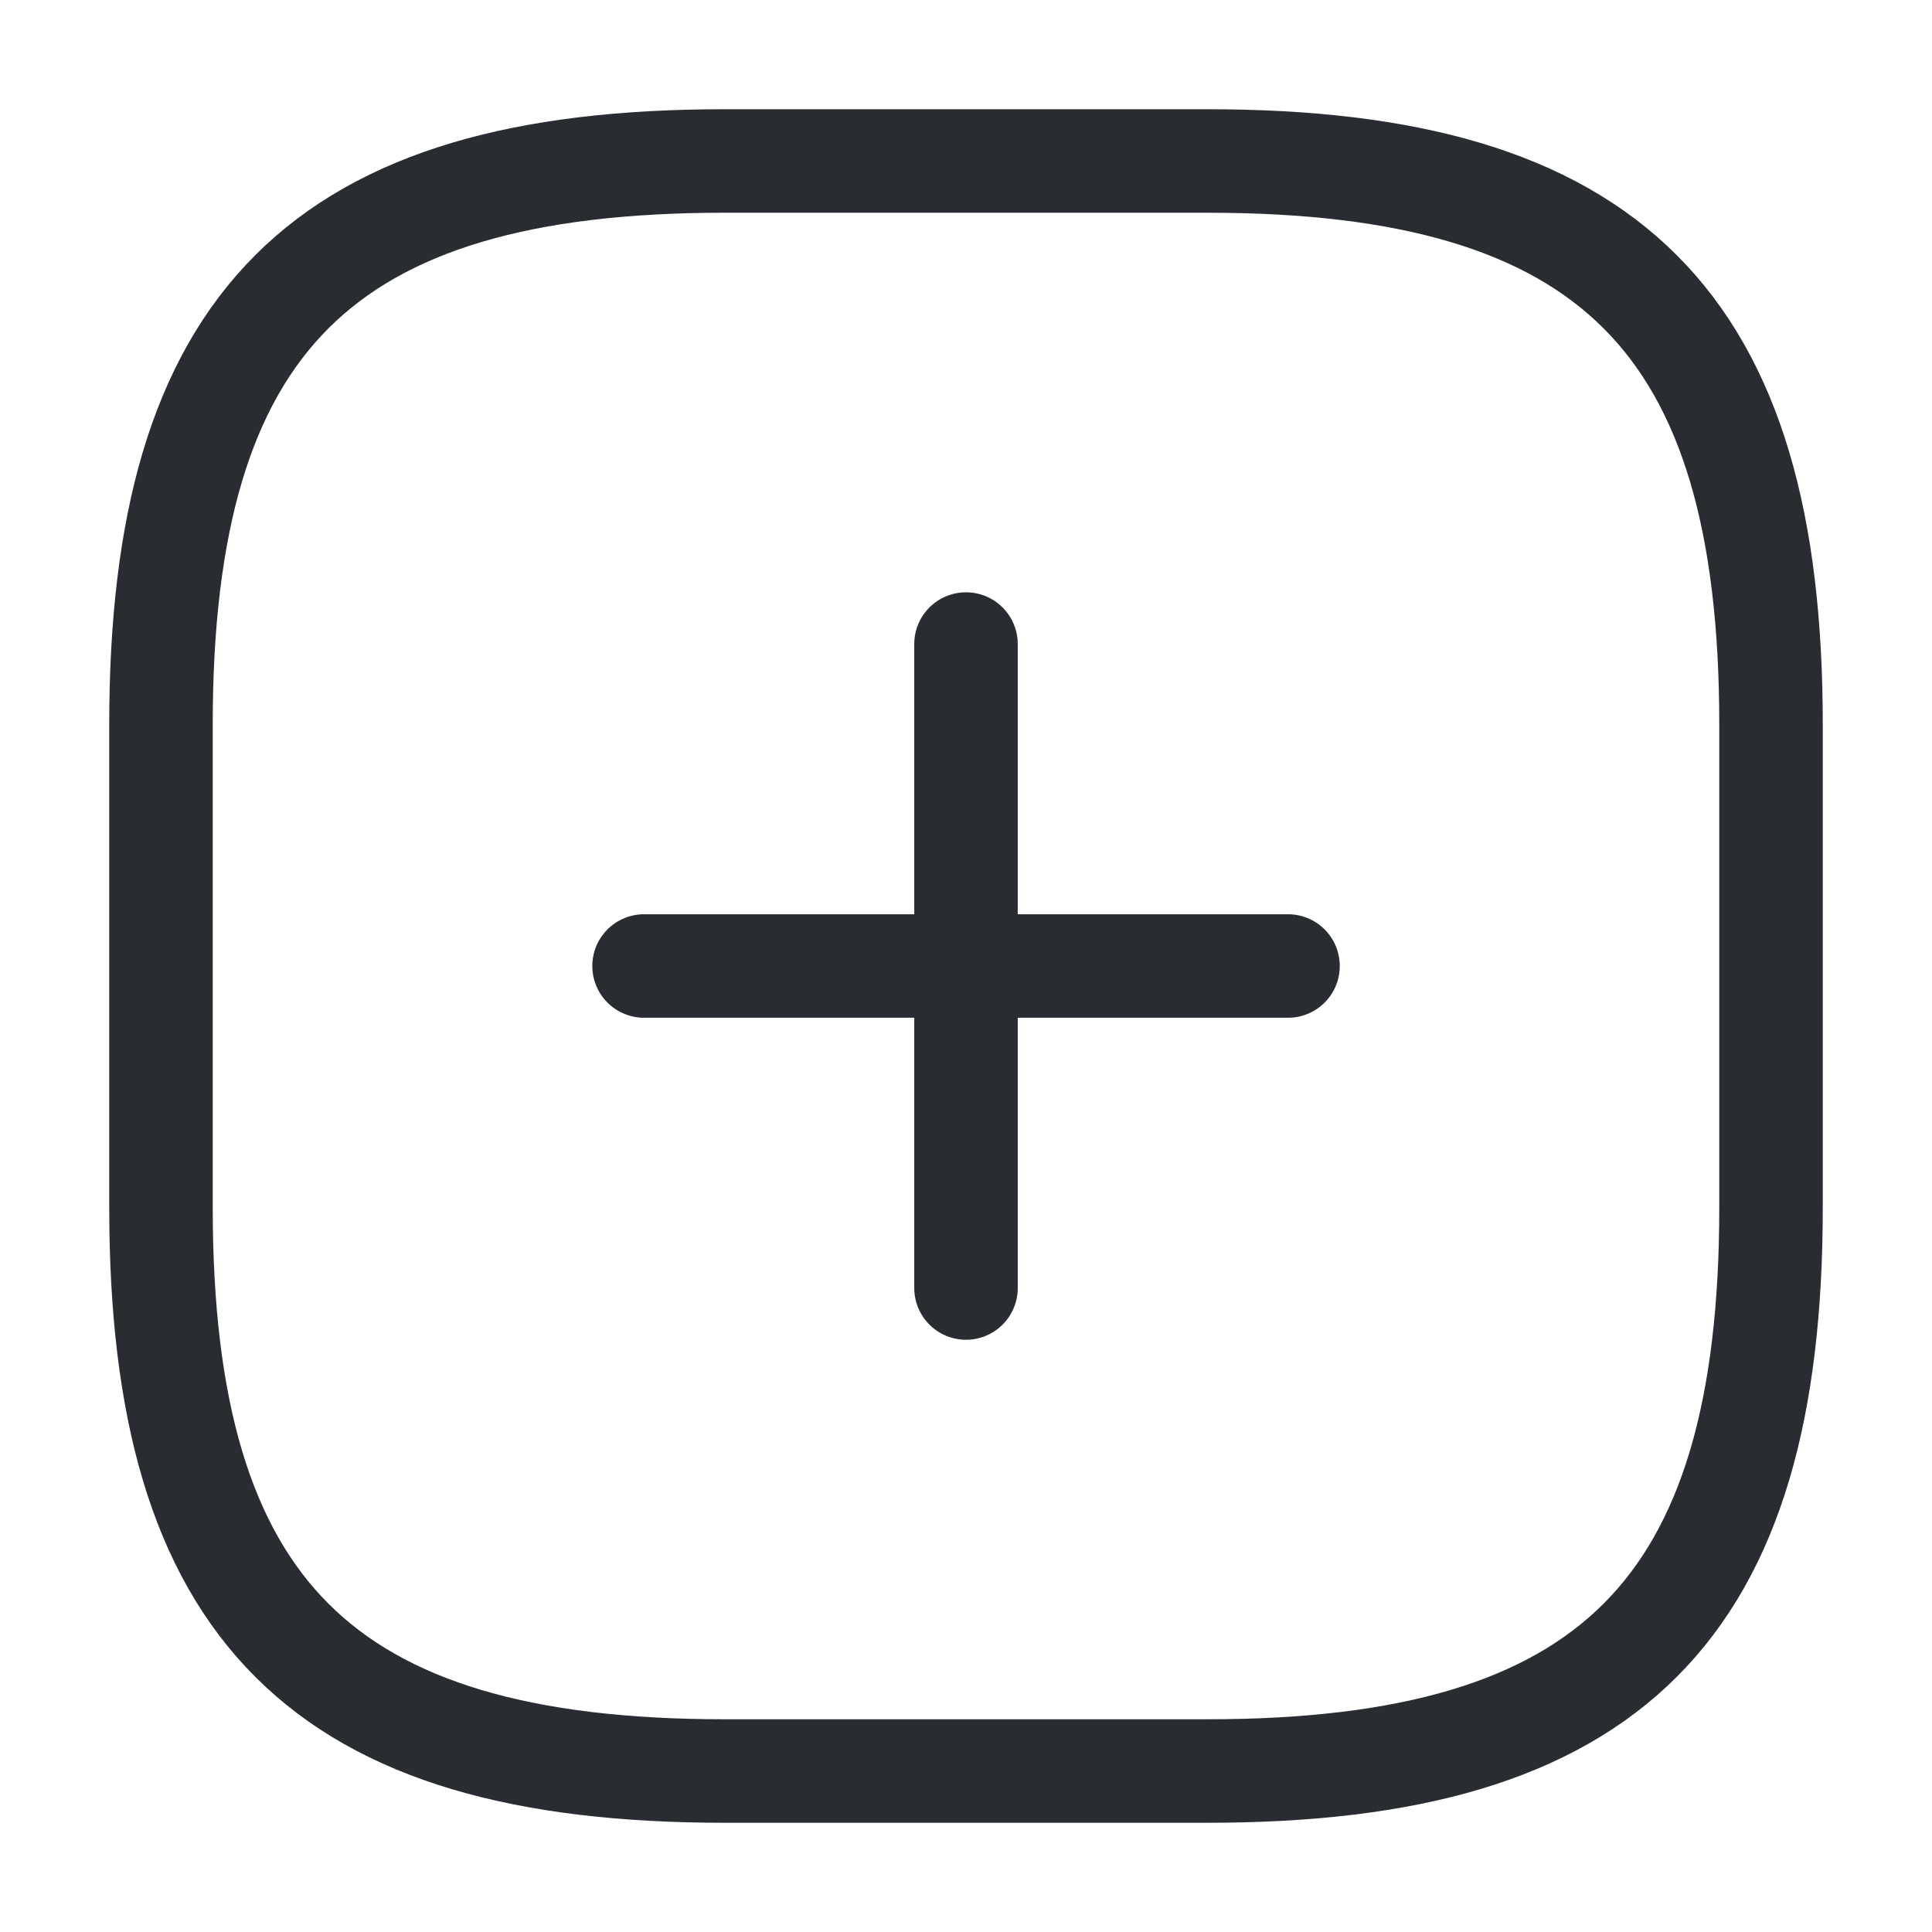
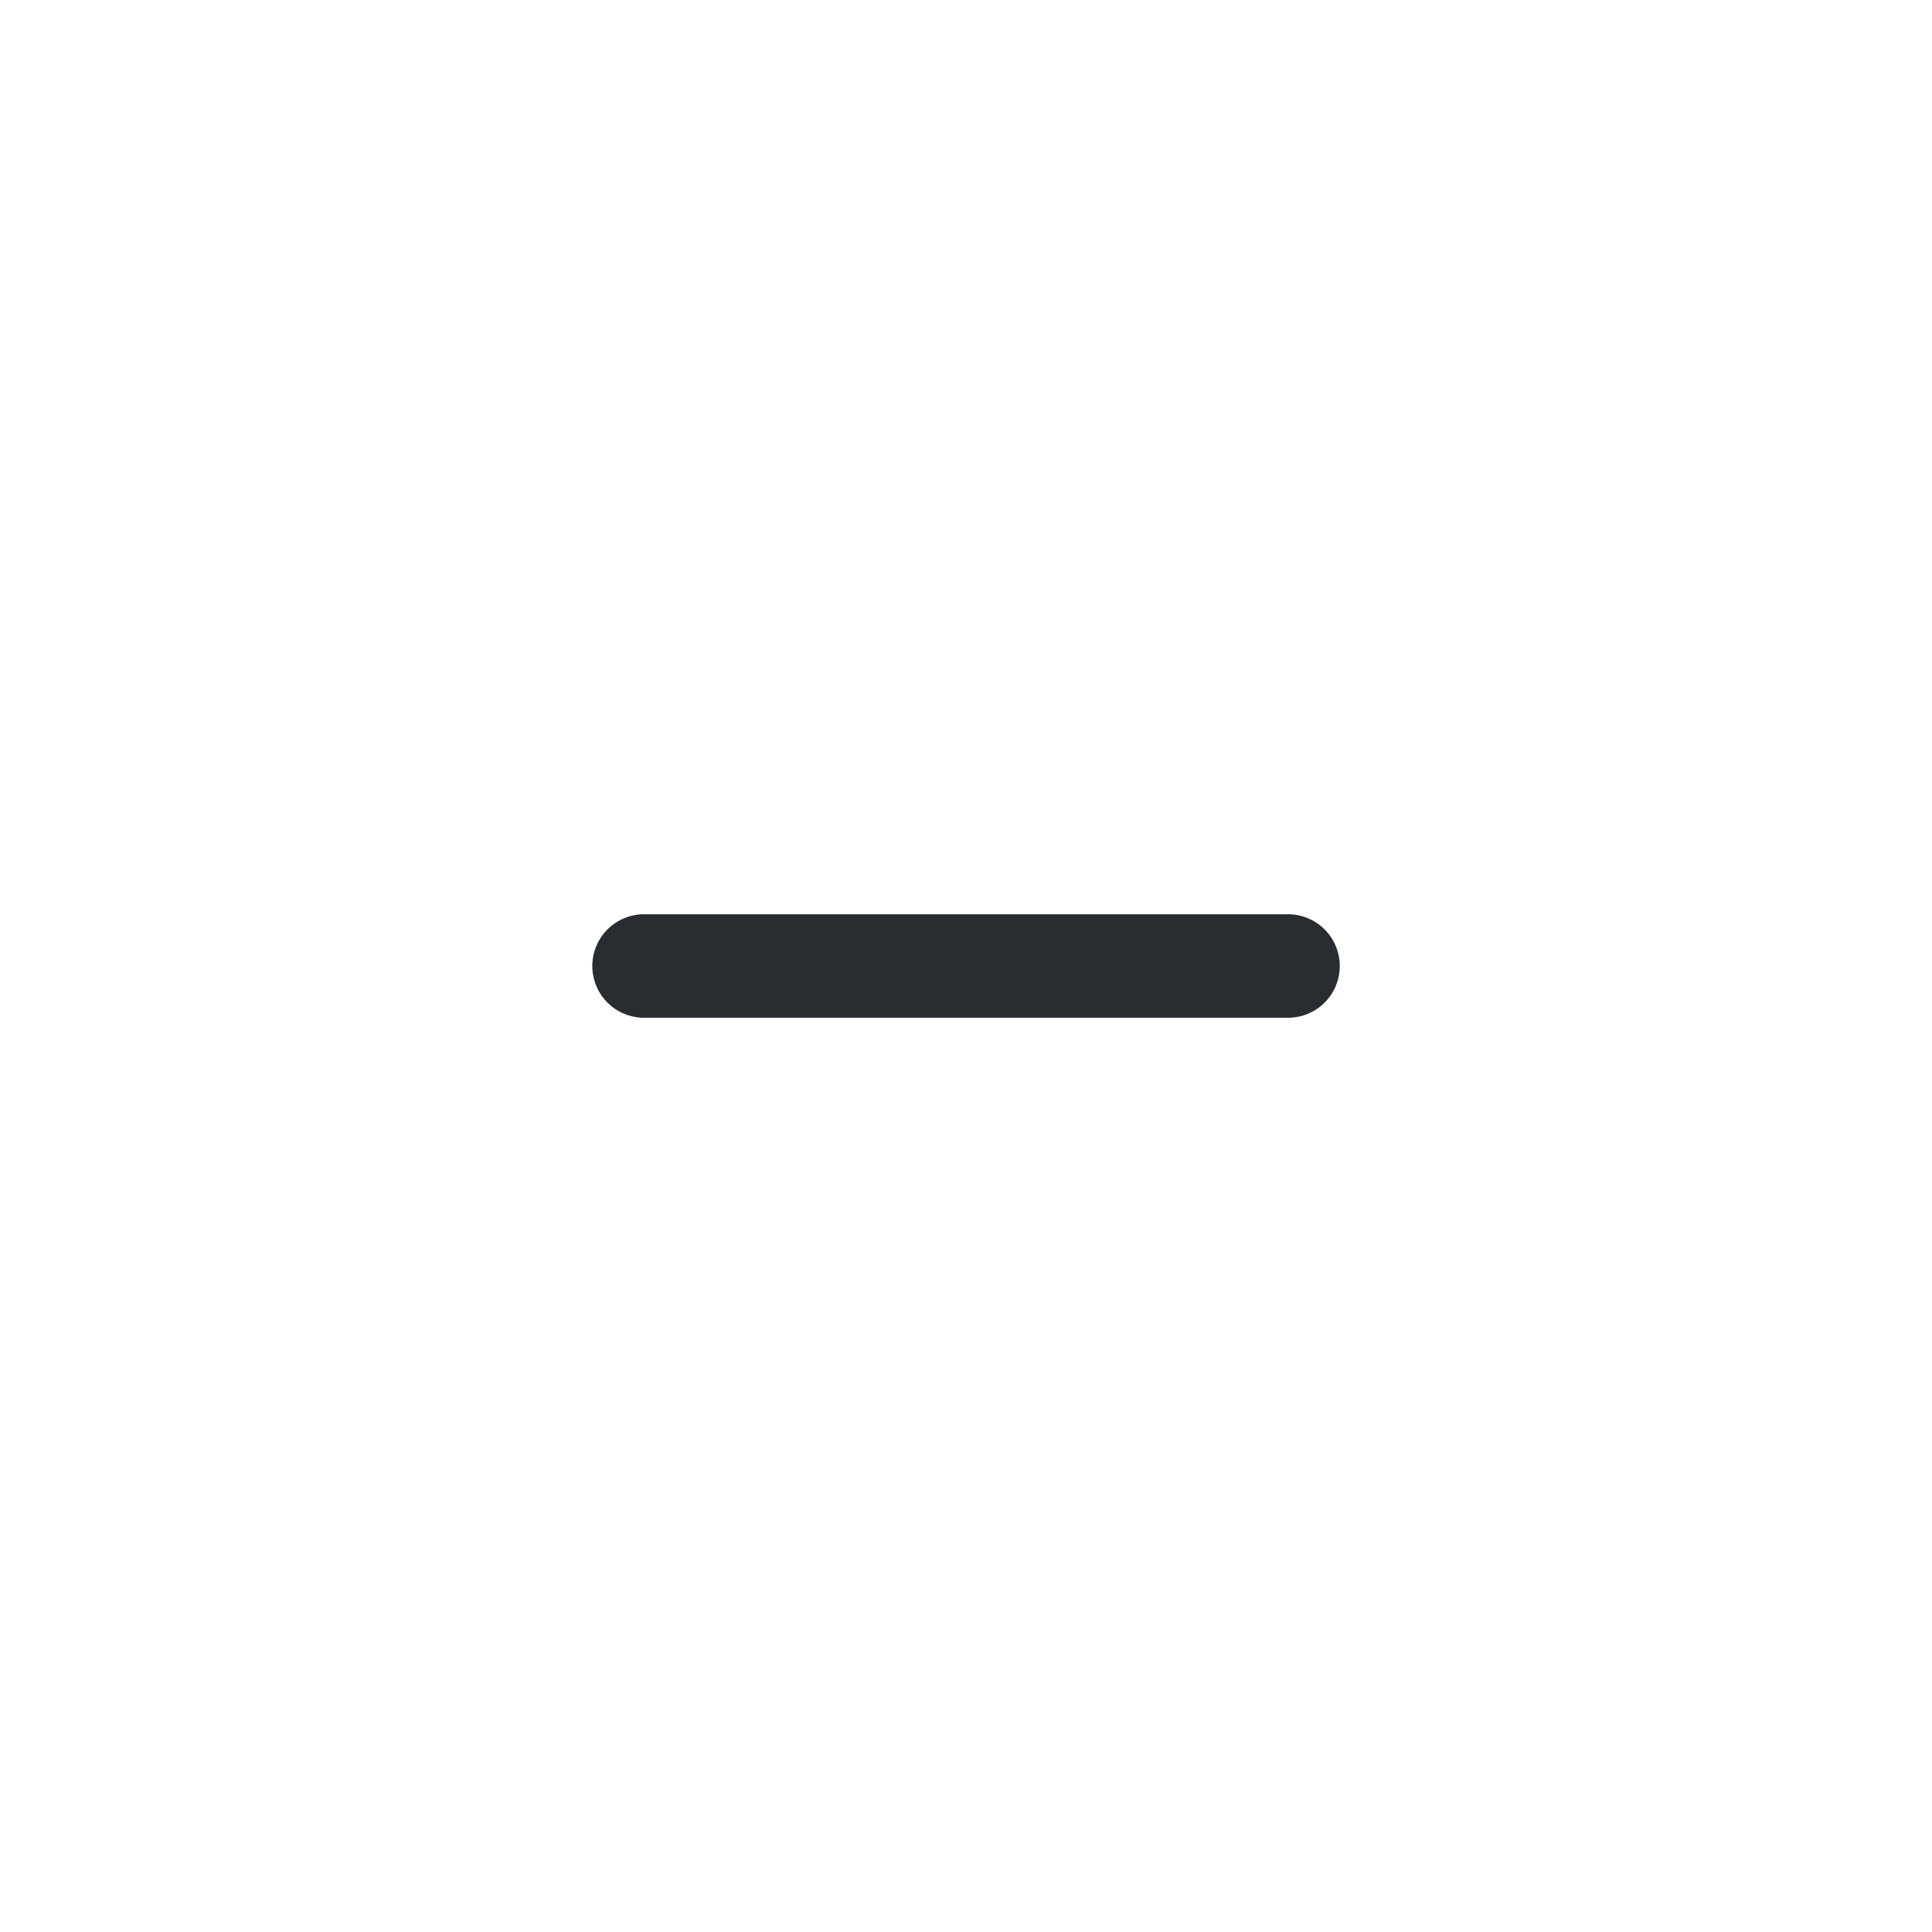
<svg xmlns="http://www.w3.org/2000/svg" width="28" height="28" viewBox="0 0 28 28" fill="none">
  <g id="vuesax/linear/add-square">
    <g id="add-square">
      <path id="Vector" d="M9.334 14H18.667" stroke="#292D32" stroke-width="1.5" stroke-linecap="round" stroke-linejoin="round" />
-       <path id="Vector_2" d="M14 18.667V9.334" stroke="#292D32" stroke-width="1.5" stroke-linecap="round" stroke-linejoin="round" />
-       <path id="Vector_3" d="M10.5 25.667H17.5C23.334 25.667 25.667 23.334 25.667 17.5V10.5C25.667 4.667 23.334 2.333 17.5 2.333H10.5C4.667 2.333 2.333 4.667 2.333 10.5V17.5C2.333 23.334 4.667 25.667 10.5 25.667Z" stroke="#292D32" stroke-width="1.5" stroke-linecap="round" stroke-linejoin="round" />
    </g>
  </g>
</svg>